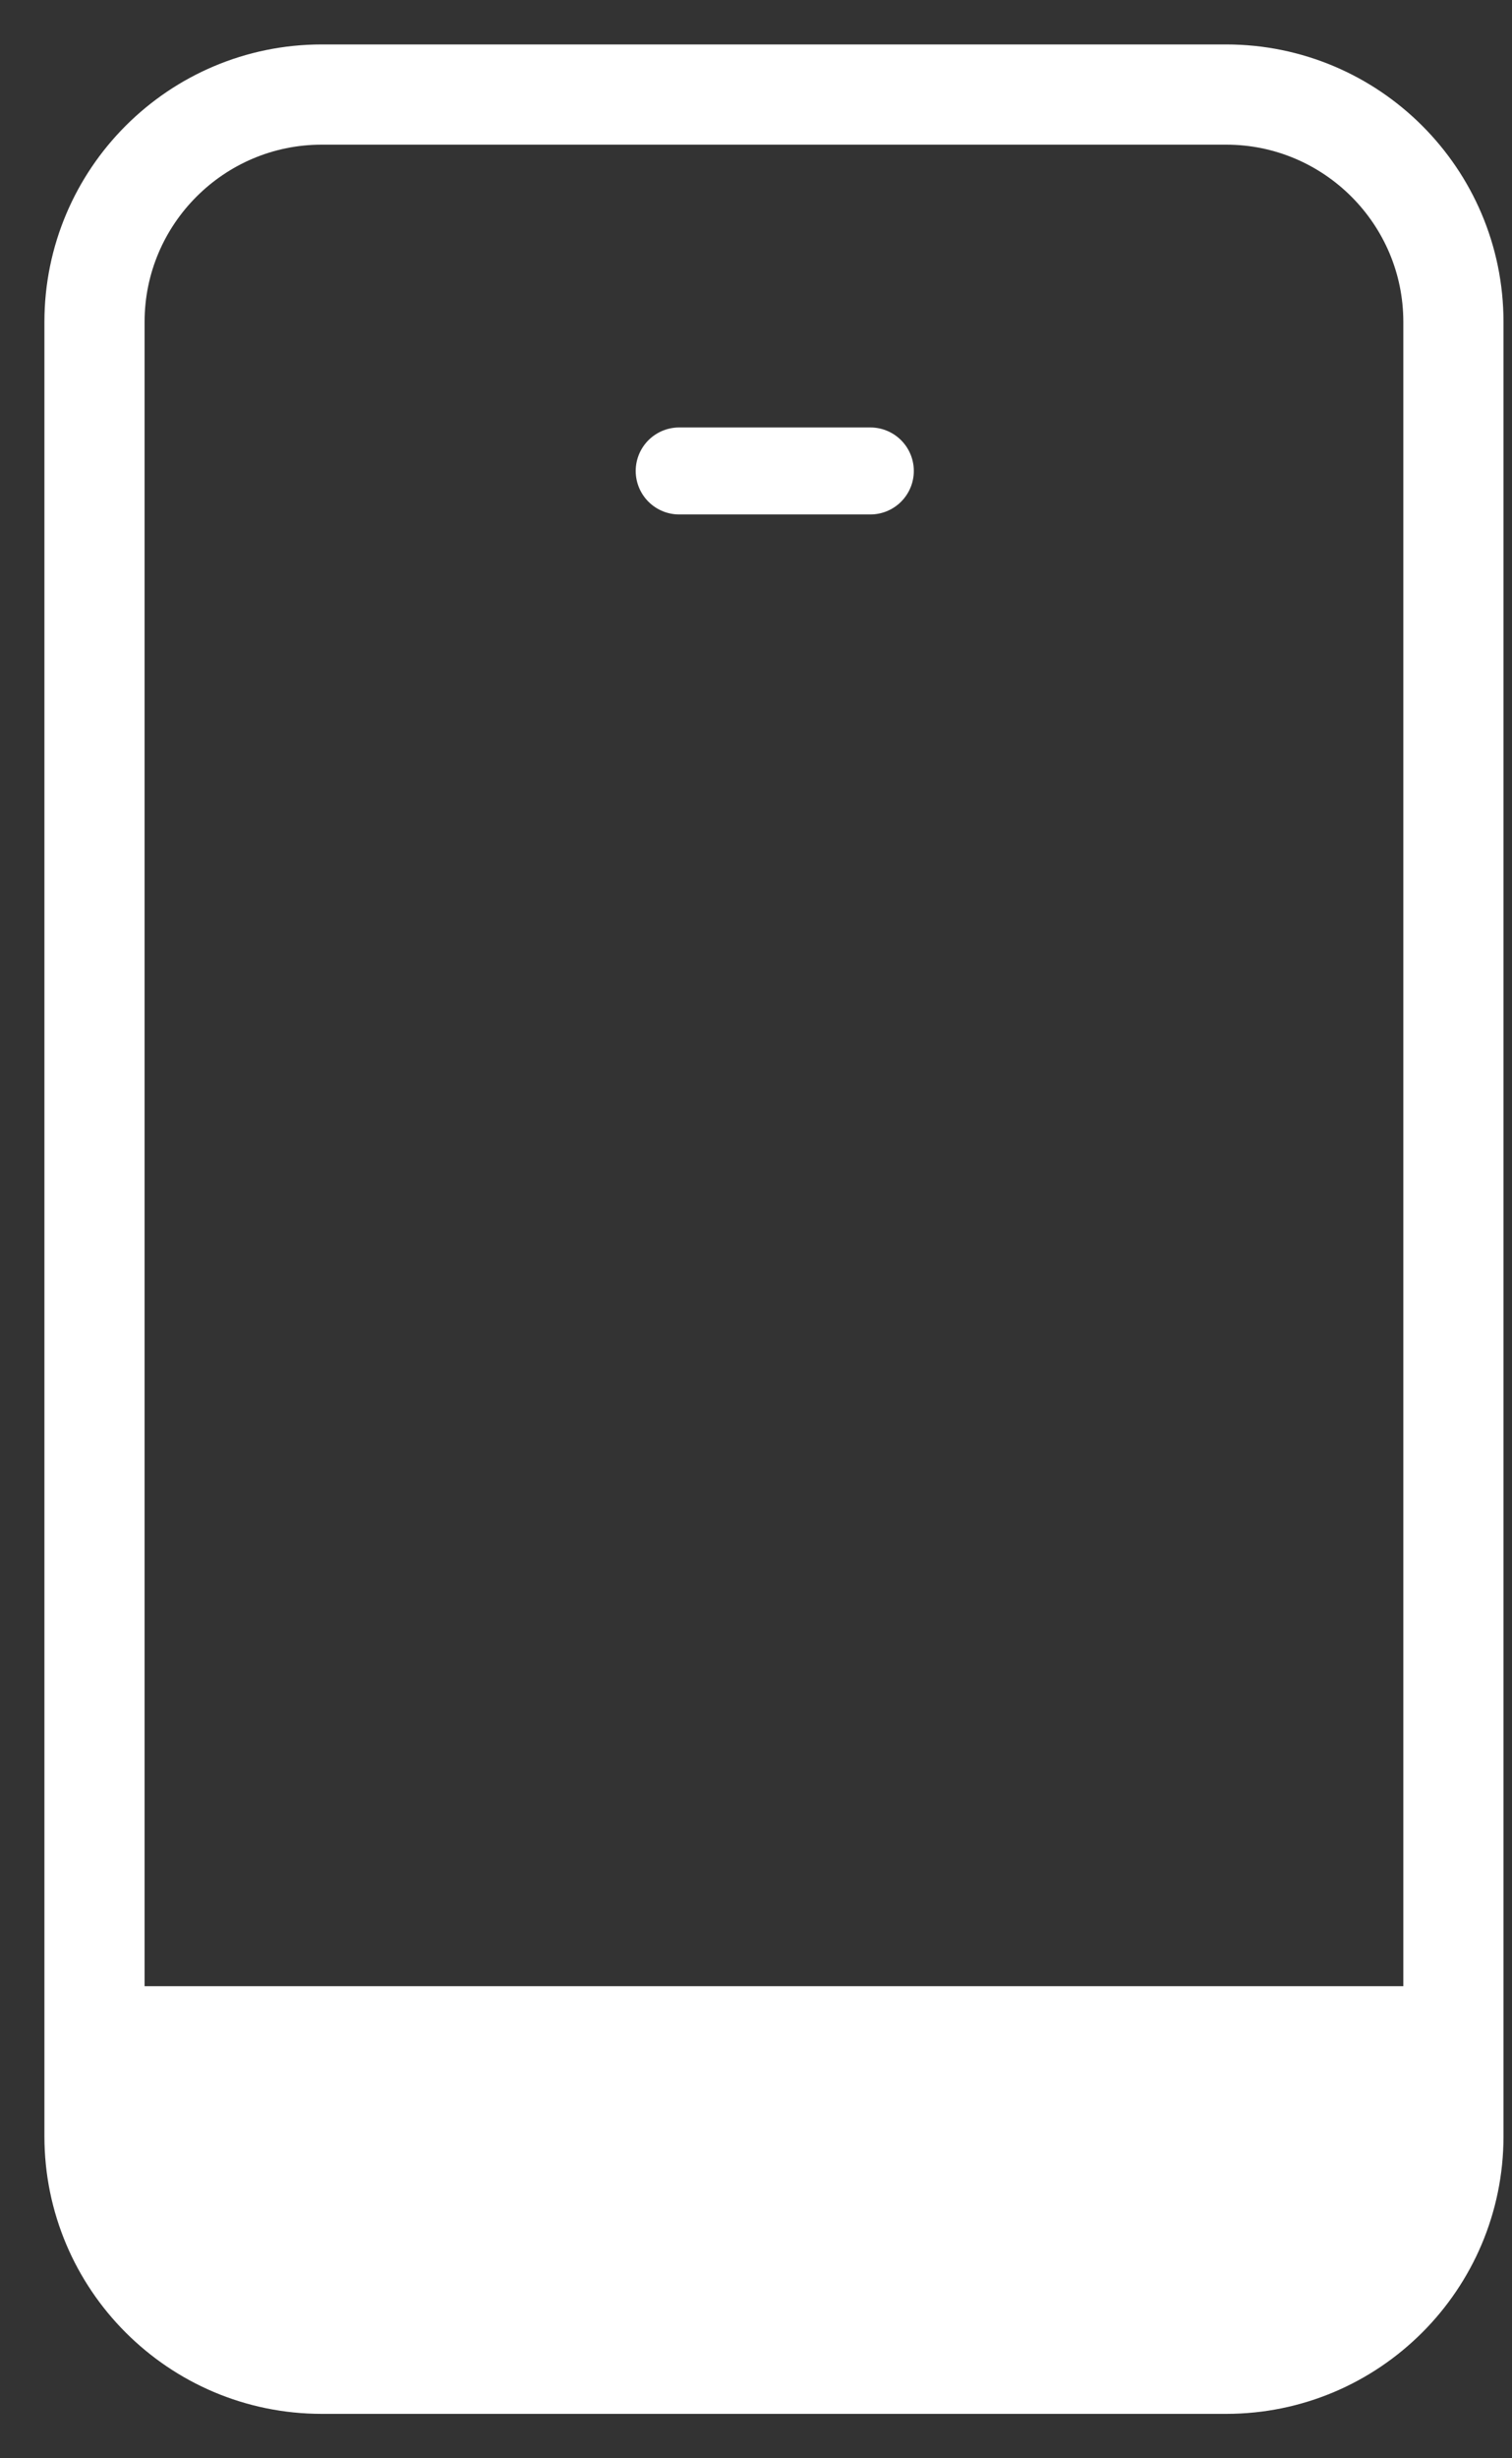
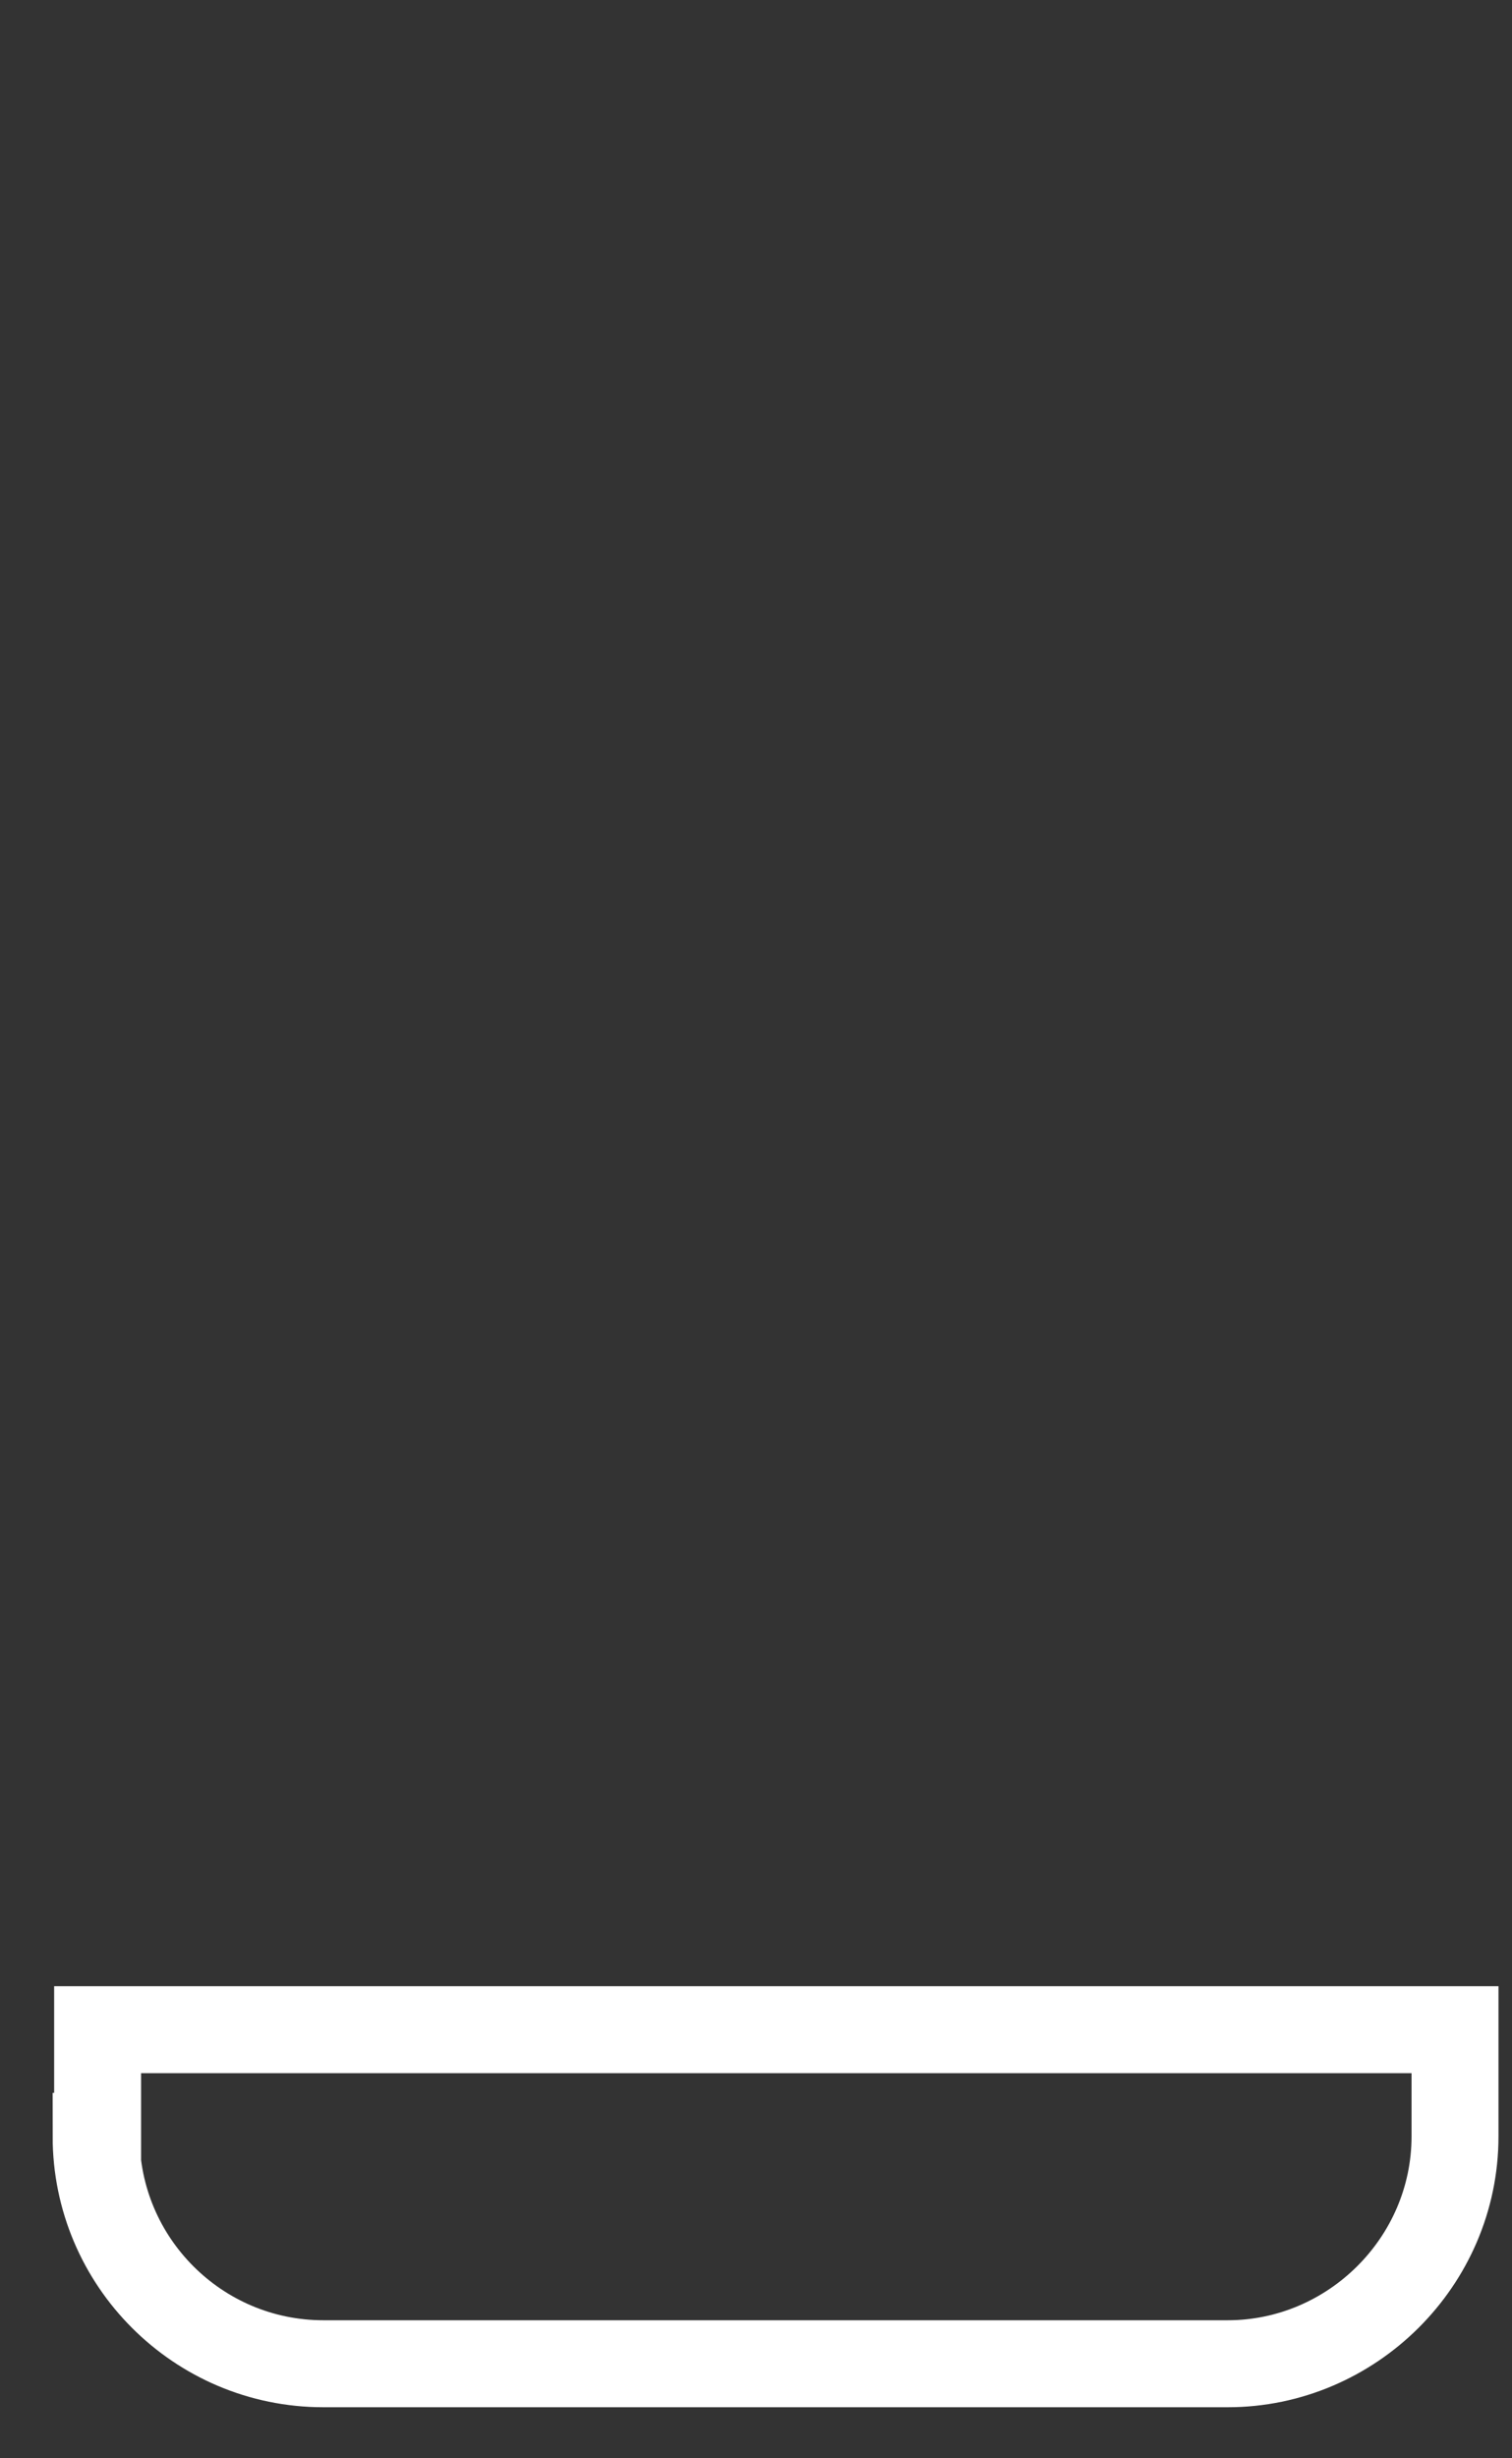
<svg xmlns="http://www.w3.org/2000/svg" width="16" height="26" viewBox="0 0 16 26" fill="none">
  <rect x="0" y="0" width="16" height="26" fill="#333333" stroke="none" />
-   <path d="M12.975 1H3.405C2.078 1 1 2.078 1 3.405V22.595C1 23.922 2.078 25 3.405 25H12.975C14.302 25 15.38 23.922 15.38 22.595V3.405C15.38 2.078 14.302 1 12.975 1Z" stroke="white" stroke-width="1.06" stroke-miterlimit="10" />
-   <path d="M7.187 4.981H9.21" stroke="white" stroke-width="0.92" stroke-linecap="round" stroke-linejoin="round" />
-   <path d="M1.017 22.595C1.017 23.922 2.095 25 3.422 25H12.992C14.302 25 15.397 23.922 15.397 22.595V21.467H1.033V22.595H1.017Z" fill="white" />
  <path d="M1.017 22.595C1.017 23.922 2.095 25 3.422 25H12.992C14.302 25 15.397 23.922 15.397 22.595V21.467H1.033V22.595H1.017Z" stroke="white" stroke-width="0.92" stroke-miterlimit="10" />
</svg>